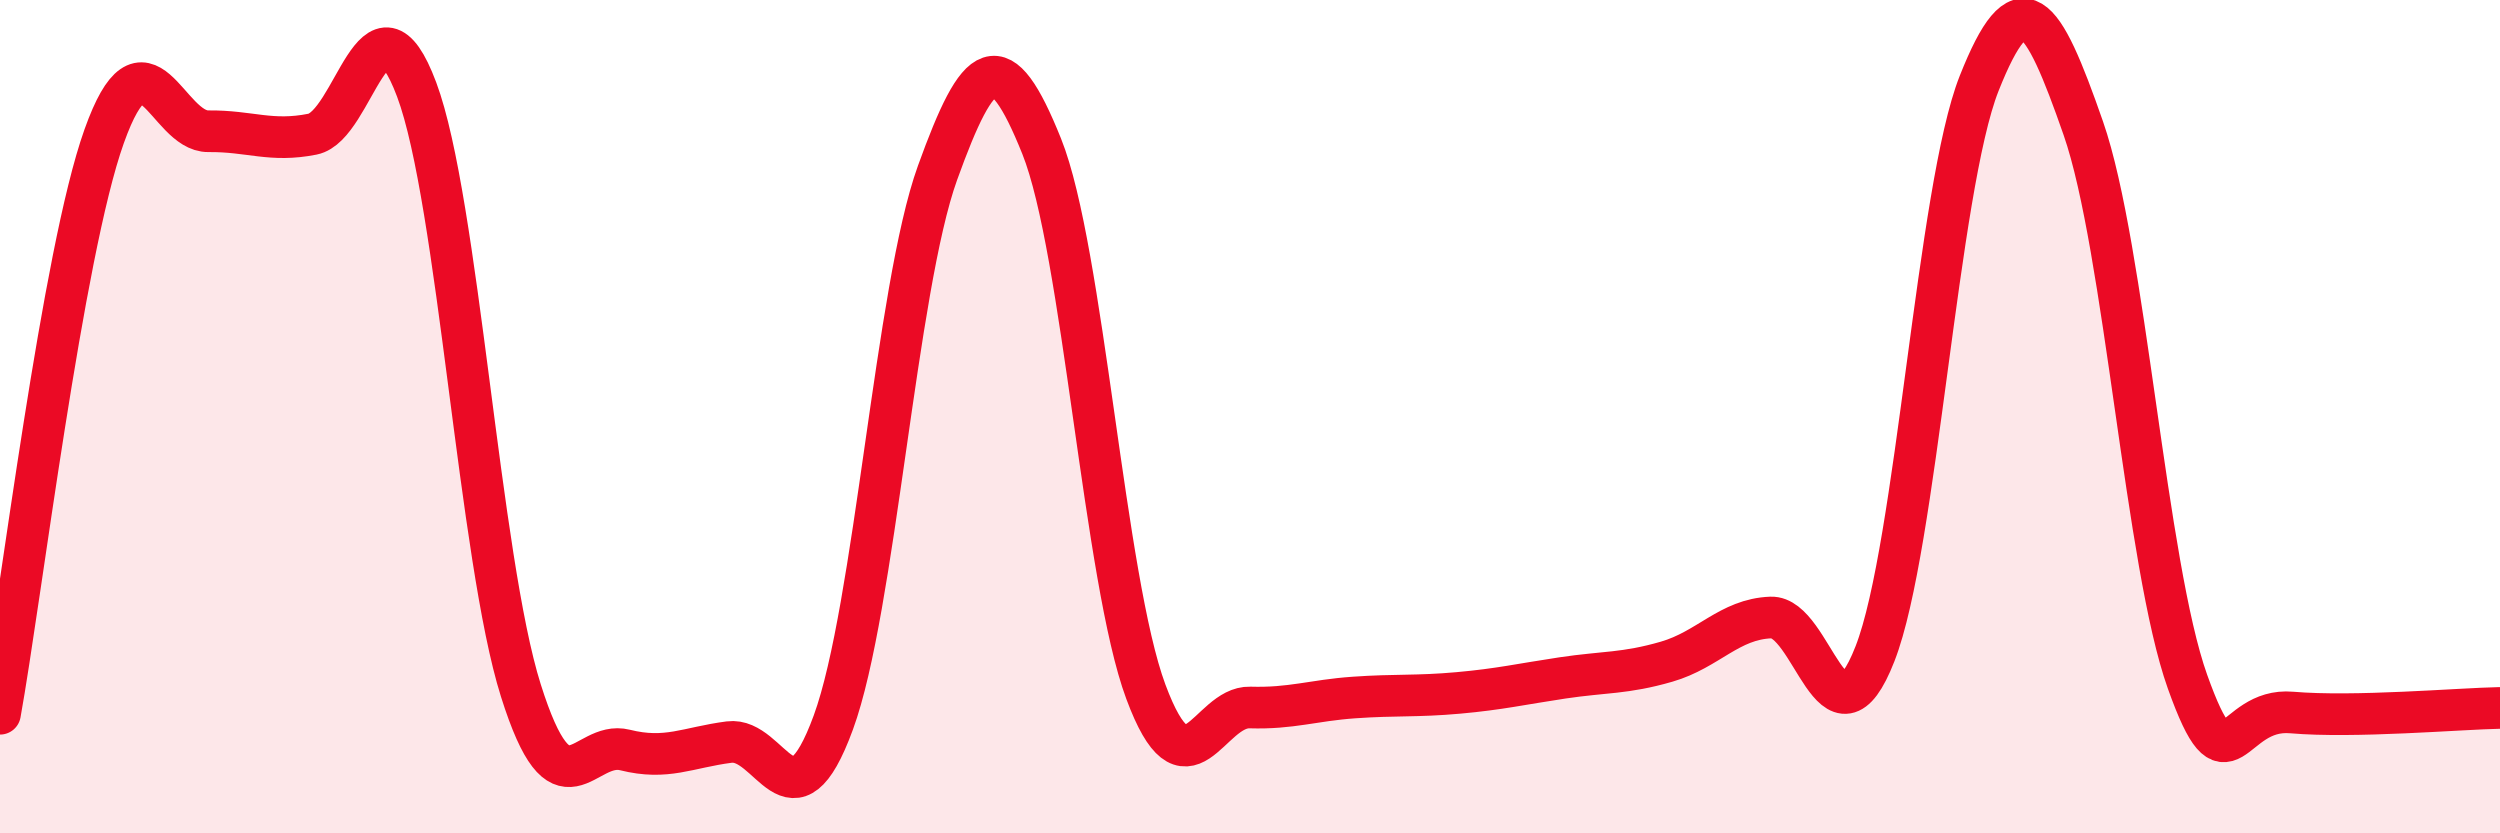
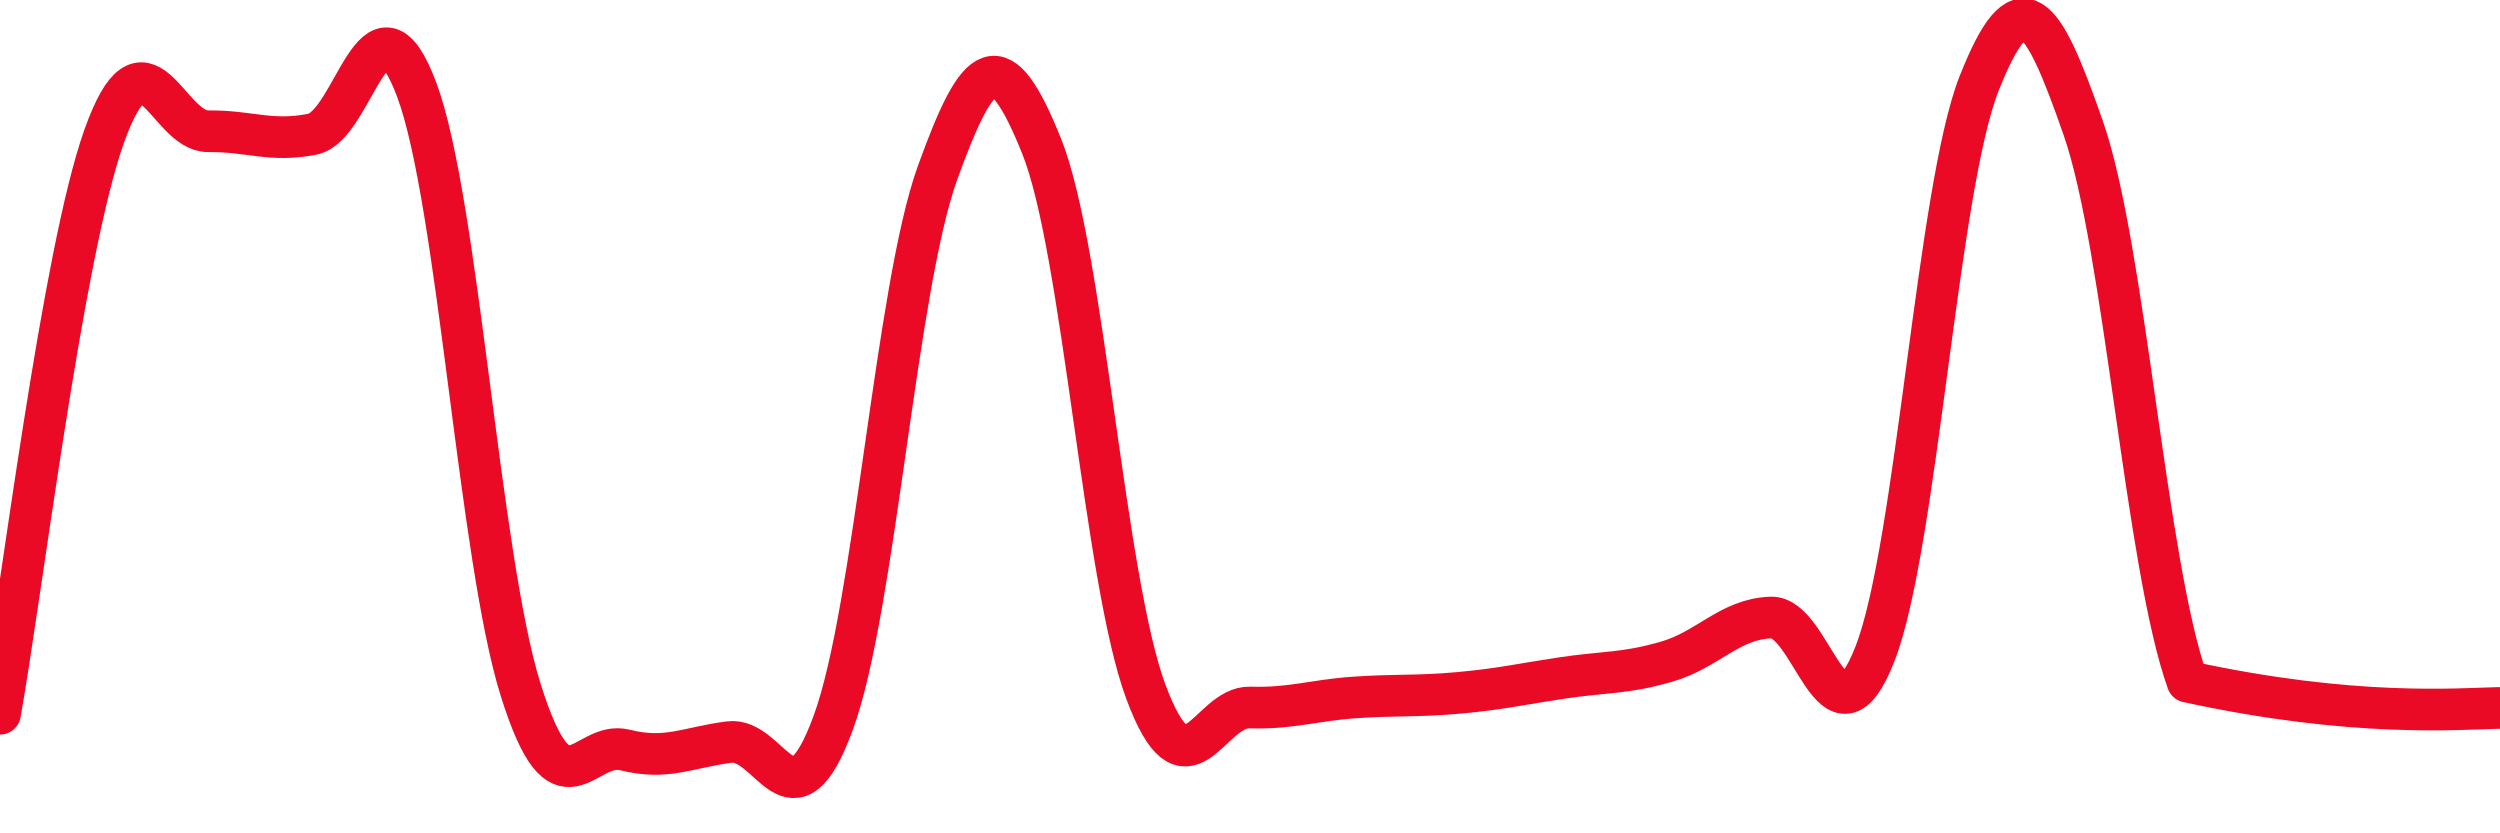
<svg xmlns="http://www.w3.org/2000/svg" width="60" height="20" viewBox="0 0 60 20">
-   <path d="M 0,17.13 C 0.5,14.36 1.5,6.07 2.5,3.27 C 3.5,0.47 4,3.16 5,3.15 C 6,3.14 6.5,3.42 7.5,3.22 C 8.5,3.02 9,-0.52 10,2.15 C 11,4.82 11.5,13.4 12.5,16.57 C 13.5,19.74 14,17.75 15,18 C 16,18.25 16.5,17.94 17.5,17.81 C 18.5,17.68 19,20.07 20,17.34 C 21,14.61 21.5,6.92 22.5,4.15 C 23.5,1.38 24,1.02 25,3.51 C 26,6 26.5,13.91 27.5,16.6 C 28.5,19.29 29,16.95 30,16.98 C 31,17.01 31.5,16.81 32.5,16.74 C 33.5,16.67 34,16.72 35,16.63 C 36,16.54 36.5,16.42 37.5,16.27 C 38.5,16.12 39,16.17 40,15.88 C 41,15.59 41.5,14.86 42.5,14.82 C 43.5,14.78 44,18.25 45,15.69 C 46,13.13 46.5,4.52 47.5,2 C 48.5,-0.52 49,0.21 50,3.08 C 51,5.95 51.5,13.56 52.5,16.36 C 53.5,19.16 53.5,16.97 55,17.1 C 56.5,17.23 59,17.01 60,16.99L60 20L0 20Z" fill="#EB0A25" opacity="0.1" stroke-linecap="round" stroke-linejoin="round" />
-   <path d="M 0,17.13 C 0.5,14.36 1.5,6.07 2.5,3.27 C 3.5,0.47 4,3.16 5,3.15 C 6,3.14 6.5,3.42 7.5,3.22 C 8.5,3.02 9,-0.52 10,2.15 C 11,4.82 11.5,13.4 12.5,16.57 C 13.5,19.74 14,17.75 15,18 C 16,18.25 16.5,17.94 17.5,17.81 C 18.5,17.68 19,20.07 20,17.34 C 21,14.61 21.5,6.92 22.5,4.15 C 23.5,1.38 24,1.02 25,3.51 C 26,6 26.5,13.91 27.5,16.6 C 28.5,19.29 29,16.95 30,16.98 C 31,17.01 31.5,16.81 32.5,16.74 C 33.5,16.67 34,16.72 35,16.63 C 36,16.54 36.5,16.42 37.5,16.27 C 38.5,16.12 39,16.17 40,15.88 C 41,15.59 41.5,14.86 42.5,14.82 C 43.5,14.78 44,18.25 45,15.69 C 46,13.13 46.5,4.52 47.5,2 C 48.5,-0.52 49,0.21 50,3.08 C 51,5.95 51.5,13.56 52.5,16.36 C 53.5,19.16 53.5,16.97 55,17.1 C 56.5,17.23 59,17.01 60,16.99" stroke="#EB0A25" stroke-width="1" fill="none" stroke-linecap="round" stroke-linejoin="round" />
+   <path d="M 0,17.13 C 0.5,14.36 1.5,6.07 2.5,3.27 C 3.5,0.47 4,3.16 5,3.15 C 6,3.14 6.5,3.42 7.5,3.22 C 8.5,3.02 9,-0.52 10,2.15 C 11,4.82 11.5,13.4 12.5,16.57 C 13.5,19.74 14,17.75 15,18 C 16,18.25 16.5,17.94 17.5,17.81 C 18.5,17.68 19,20.07 20,17.34 C 21,14.61 21.5,6.92 22.5,4.15 C 23.5,1.38 24,1.02 25,3.51 C 26,6 26.5,13.91 27.5,16.6 C 28.5,19.29 29,16.95 30,16.98 C 31,17.01 31.5,16.81 32.5,16.74 C 33.5,16.67 34,16.72 35,16.63 C 36,16.54 36.5,16.42 37.5,16.27 C 38.5,16.12 39,16.17 40,15.88 C 41,15.59 41.5,14.86 42.5,14.82 C 43.5,14.78 44,18.25 45,15.69 C 46,13.13 46.5,4.52 47.5,2 C 48.5,-0.52 49,0.21 50,3.08 C 51,5.95 51.5,13.56 52.5,16.36 C 56.5,17.23 59,17.01 60,16.99" stroke="#EB0A25" stroke-width="1" fill="none" stroke-linecap="round" stroke-linejoin="round" />
</svg>